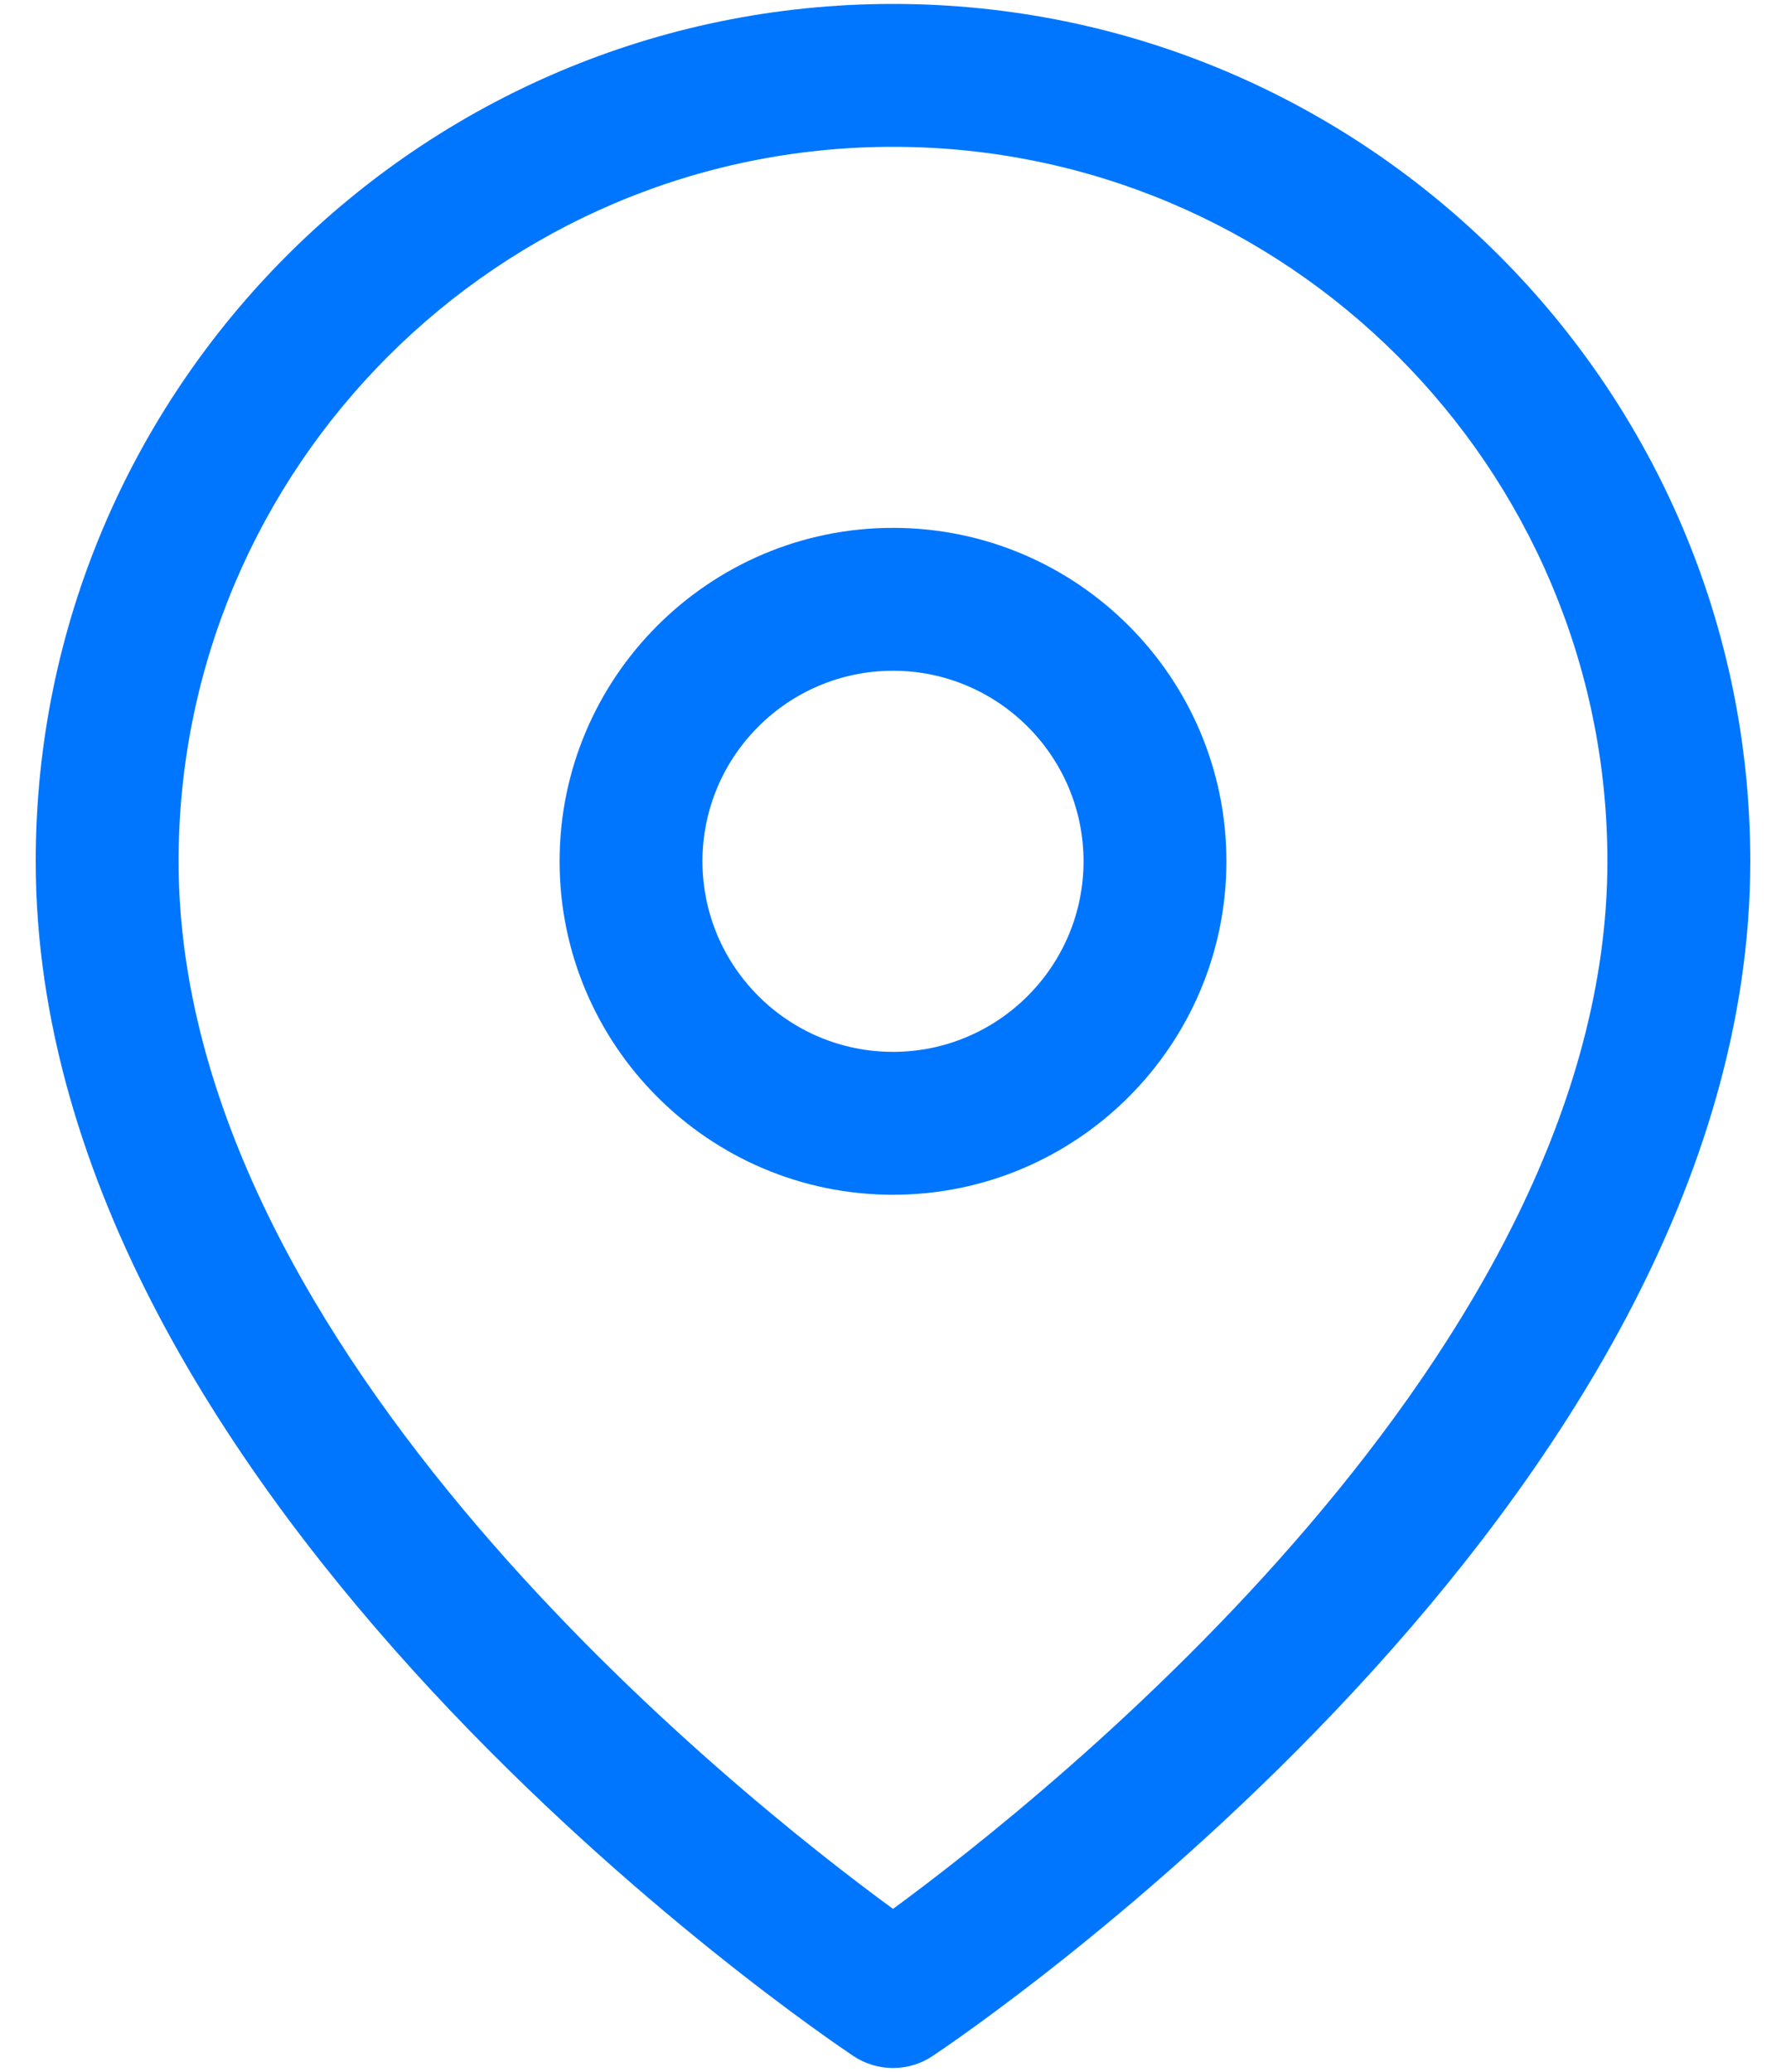
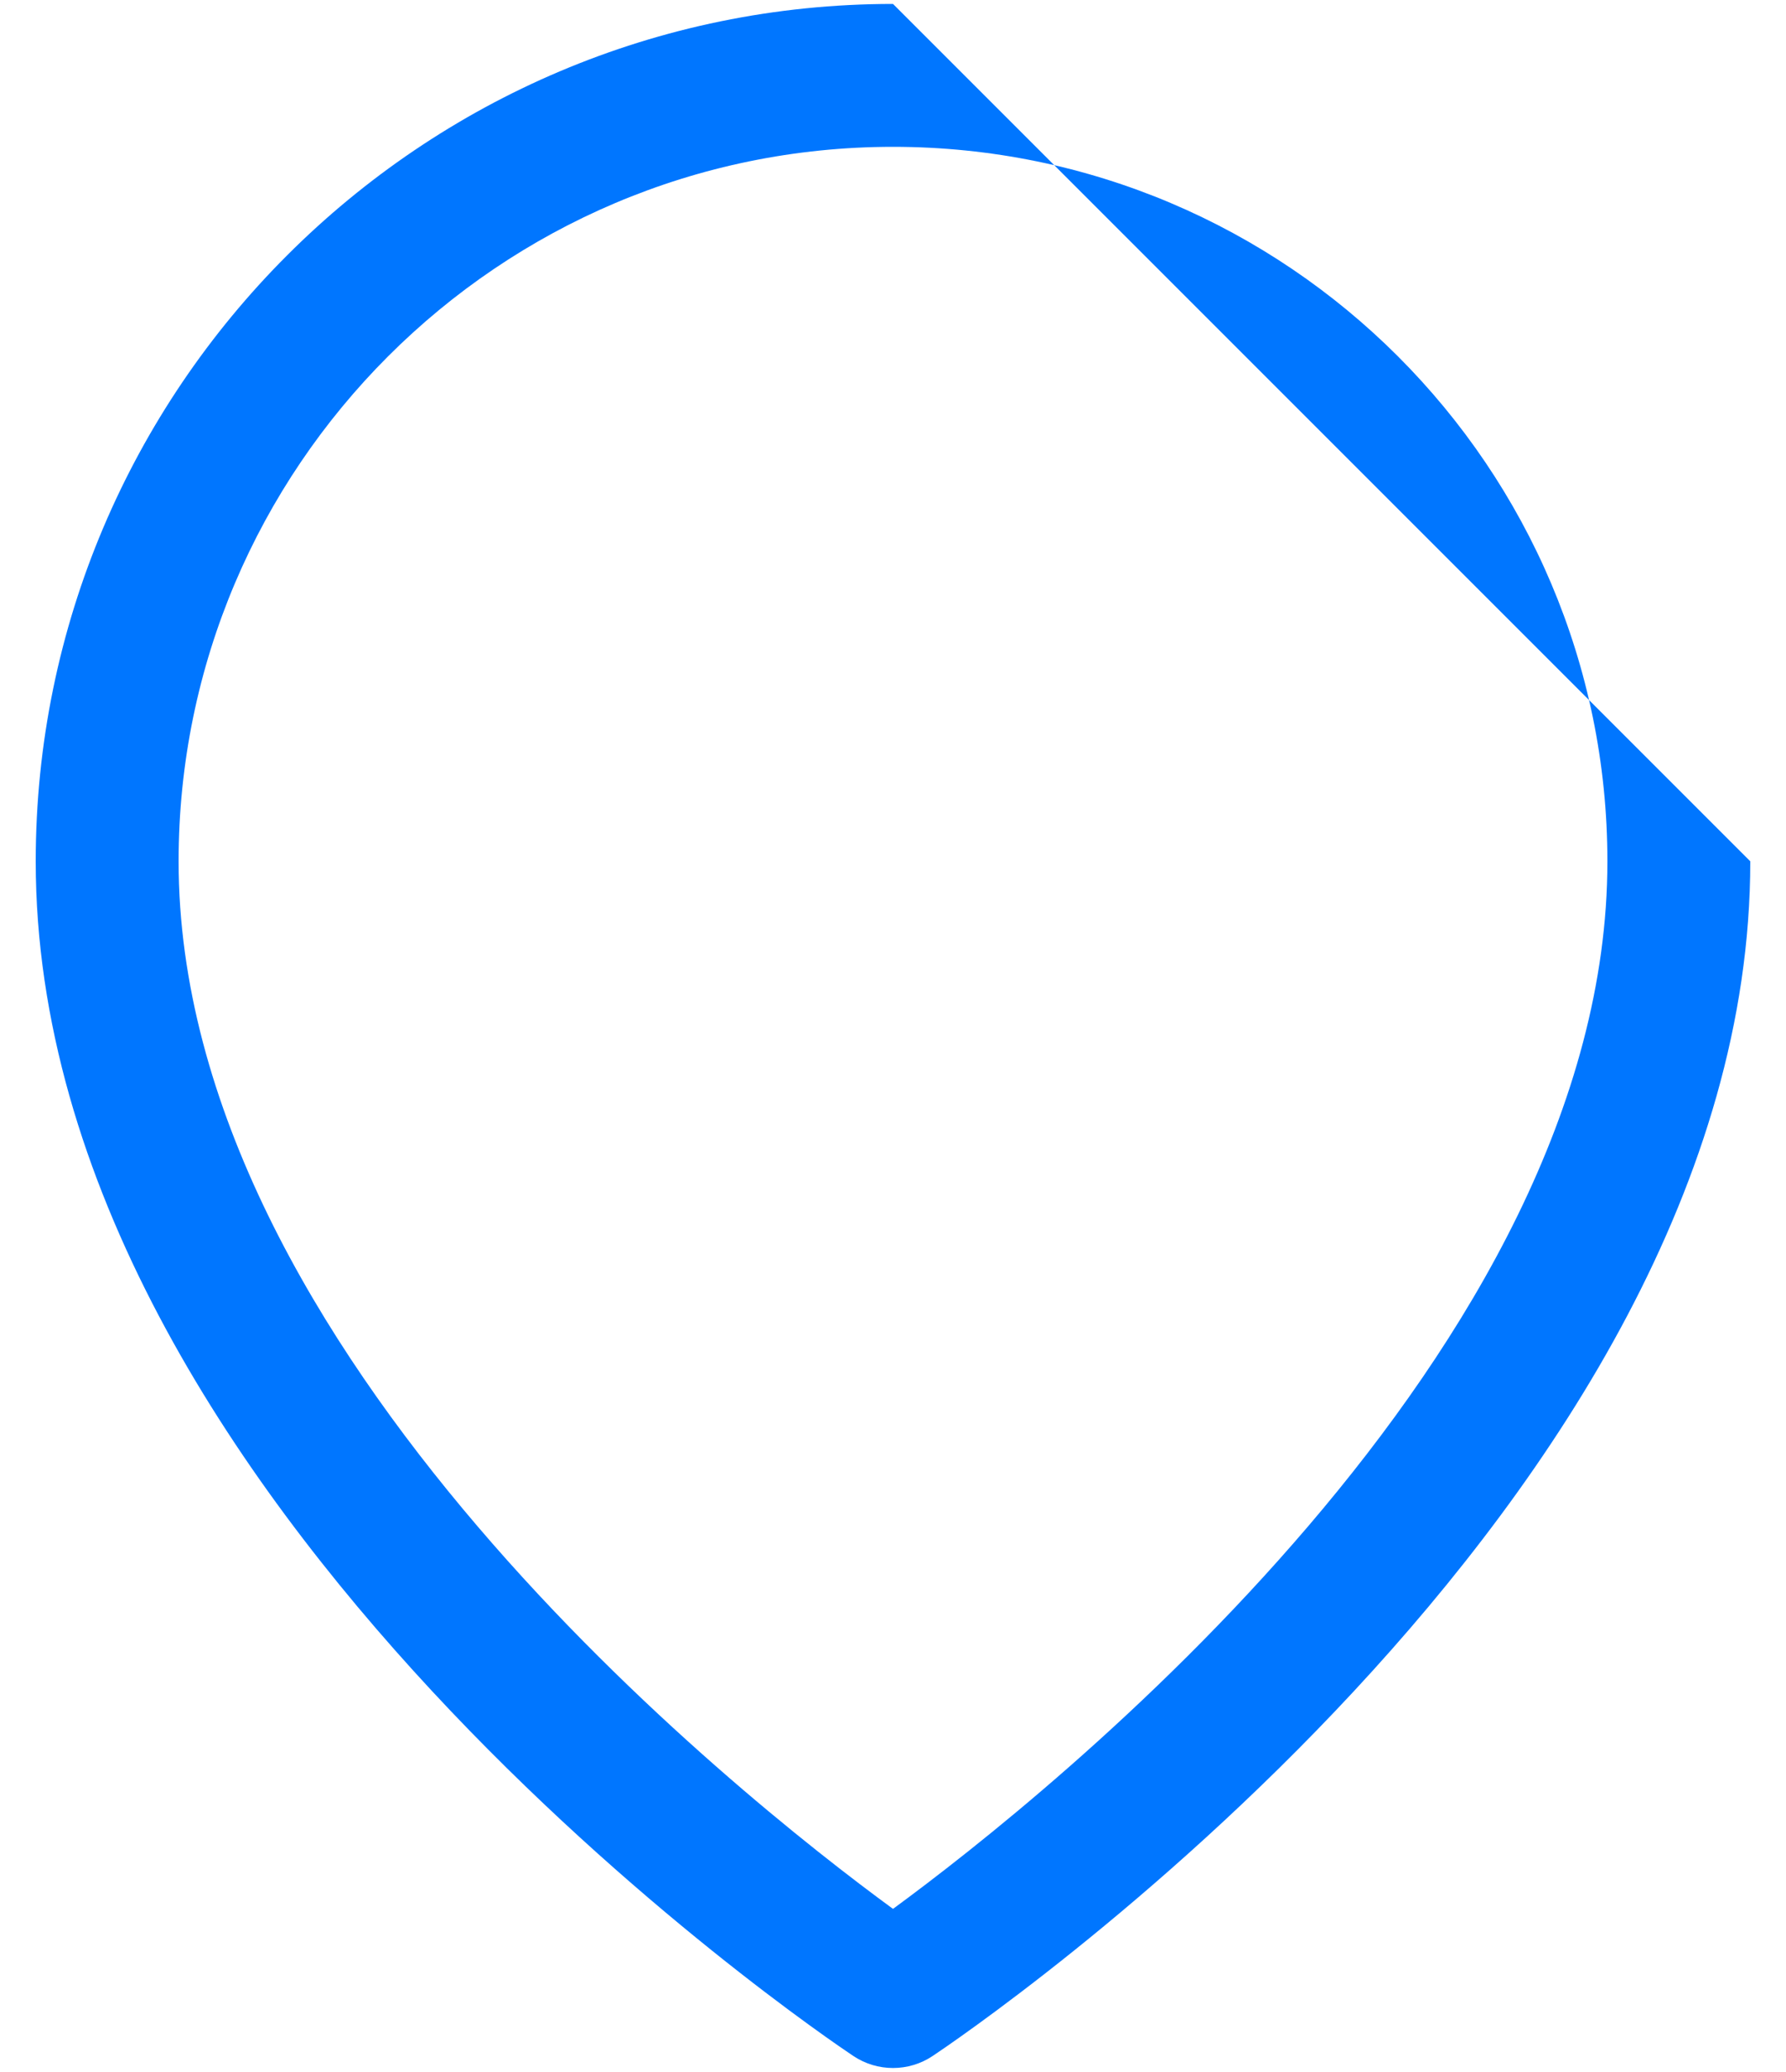
<svg xmlns="http://www.w3.org/2000/svg" version="1.1" id="Layer_1" x="0px" y="0px" width="25px" height="29px" viewBox="-0.5 -0.055 25 29" enable-background="new -0.5 -0.055 25 29" xml:space="preserve">
-   <path fill="#0076FF" d="M12,0C5.383,0,0,5.384,0,12c0,8.987,10.978,16.409,11.445,16.721c0.168,0.112,0.361,0.168,0.555,0.168  s0.387-0.056,0.555-0.168C13.022,28.409,24,20.988,24,12C24,5.384,18.617,0,12,0z M12,26.662C9.823,25.069,2,18.861,2,12  C2,6.486,6.486,2,12,2c5.514,0,10,4.486,10,10C22,18.85,14.175,25.067,12,26.662z" />
-   <path fill="#0076FF" d="M12,7.333c-2.573,0-4.667,2.094-4.667,4.667S9.427,16.667,12,16.667s4.667-2.094,4.667-4.667  S14.573,7.333,12,7.333z M12,14.667c-1.471,0-2.667-1.196-2.667-2.667S10.529,9.333,12,9.333S14.667,10.53,14.667,12  S13.471,14.667,12,14.667z" />
+   <path fill="#0076FF" d="M12,0C5.383,0,0,5.384,0,12c0,8.987,10.978,16.409,11.445,16.721c0.168,0.112,0.361,0.168,0.555,0.168  s0.387-0.056,0.555-0.168C13.022,28.409,24,20.988,24,12z M12,26.662C9.823,25.069,2,18.861,2,12  C2,6.486,6.486,2,12,2c5.514,0,10,4.486,10,10C22,18.85,14.175,25.067,12,26.662z" />
</svg>